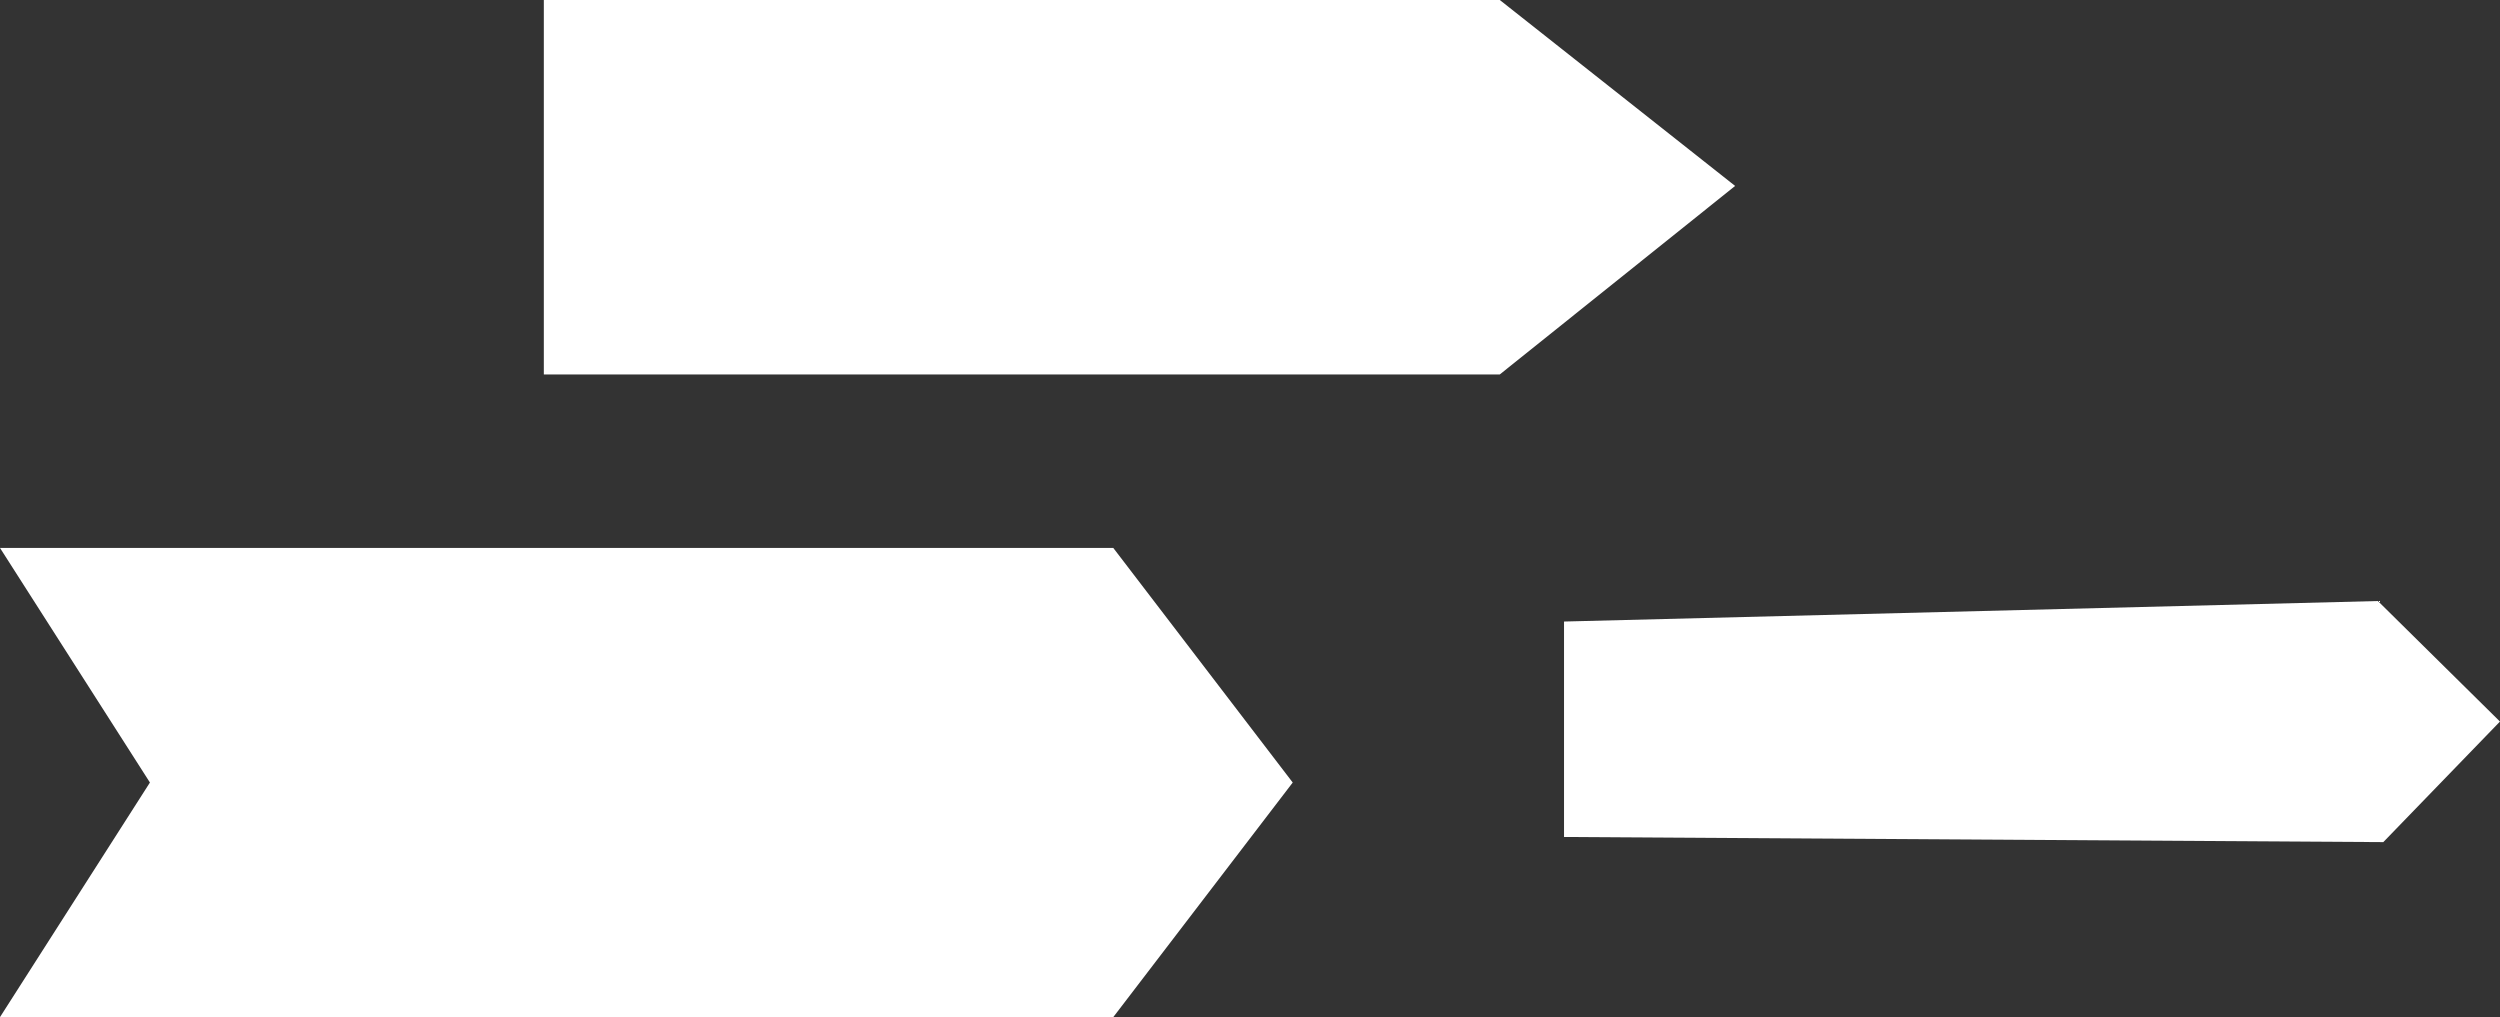
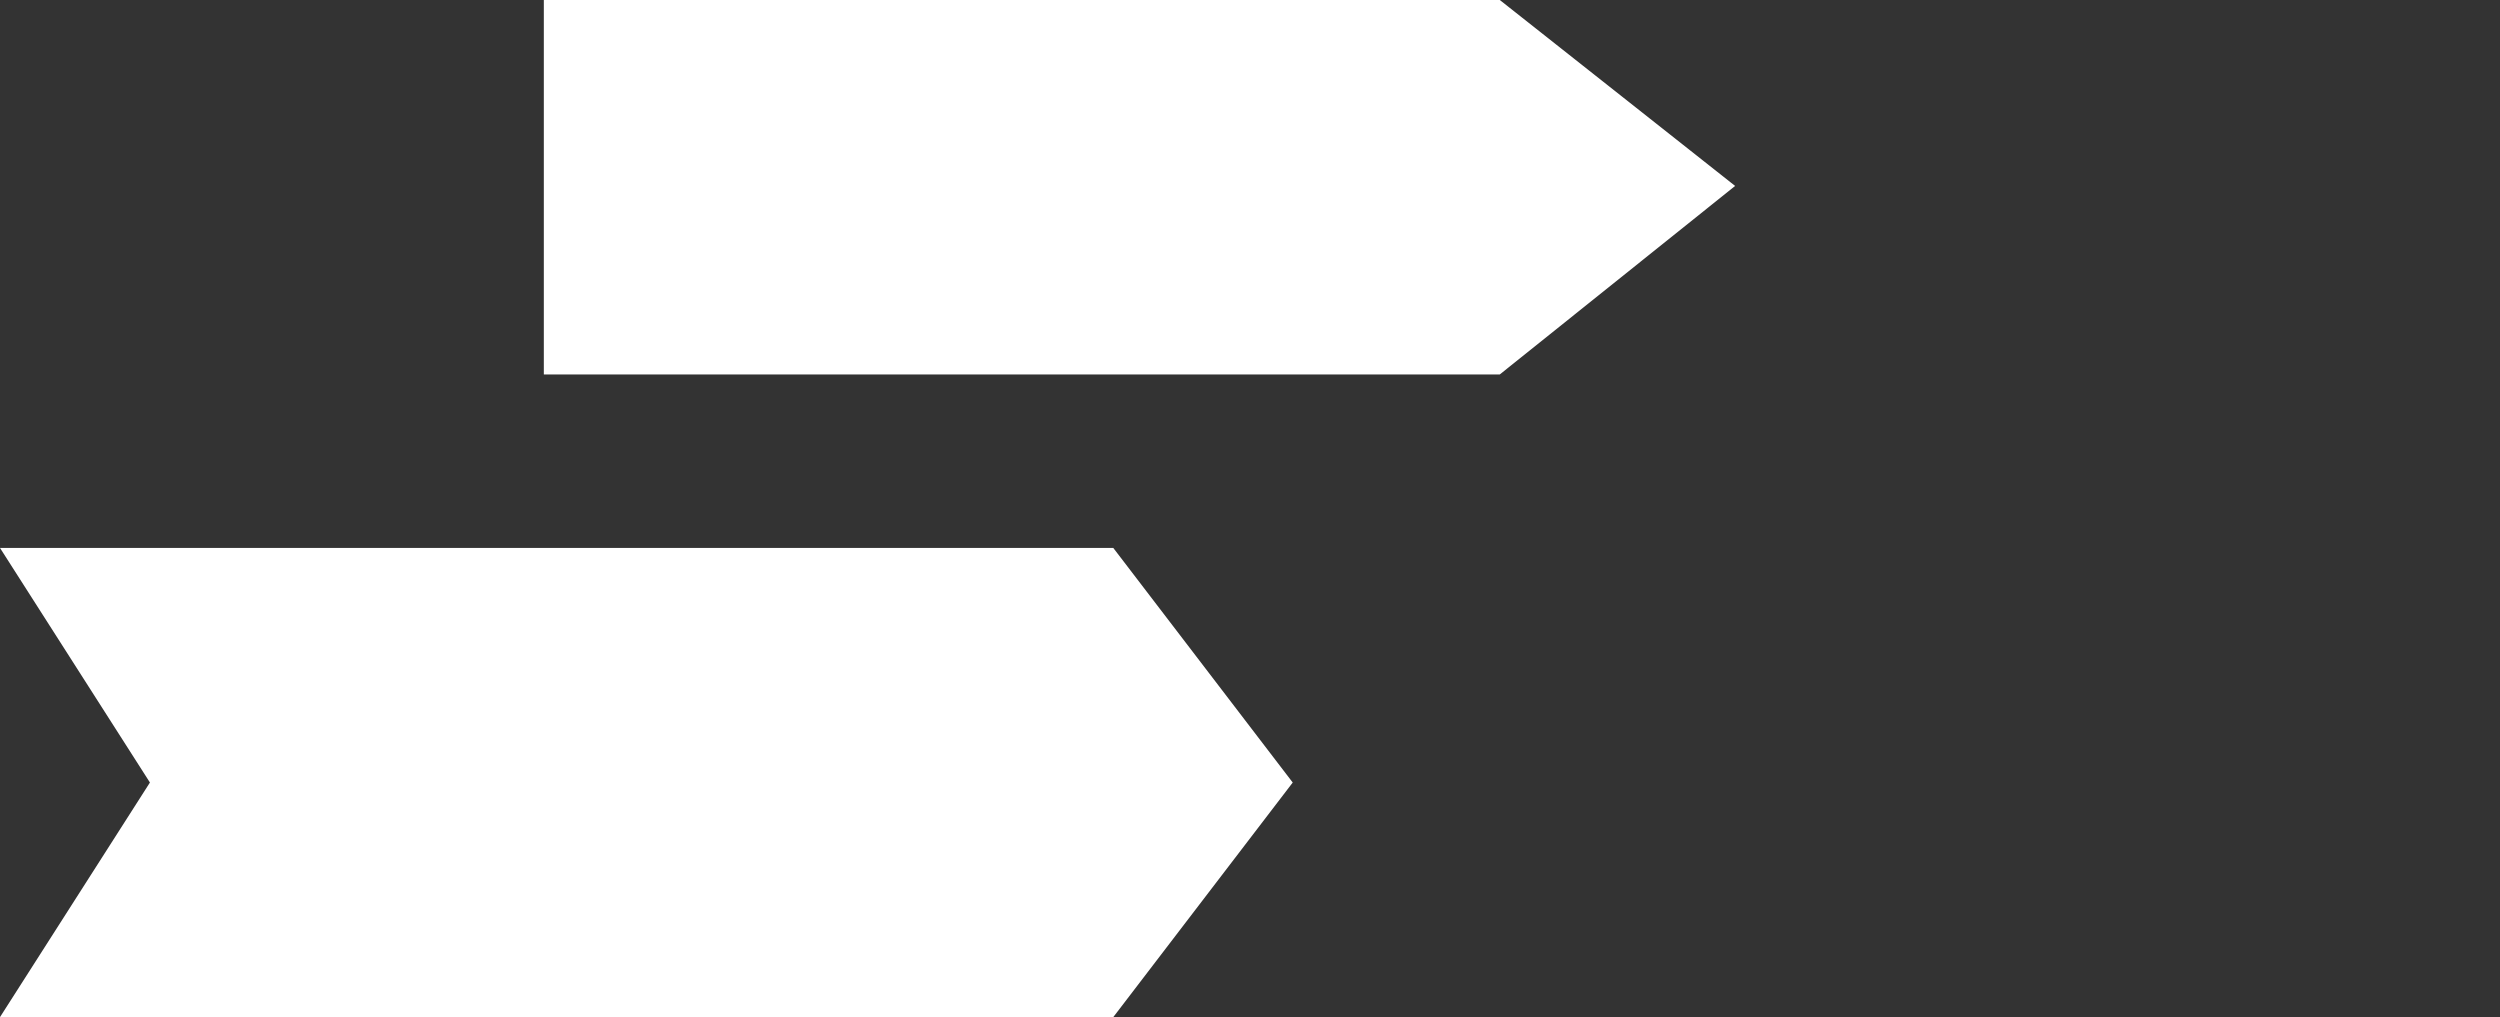
<svg xmlns="http://www.w3.org/2000/svg" width="287.144" height="116.822" viewBox="0 0 287.144 116.822">
  <rect x="0" y="0" width="287.144" height="116.822" fill="#333333" stroke="none" />
  <g id="form" transform="translate(-457.059 -2660.7)">
    <path id="Path_36" data-name="Path 36" d="M0,0,17.22,26.945,0,53.889H127.869l20.61-26.943L127.869,0Z" transform="translate(457.059 2723.634)" fill="#fff" />
-     <path id="Path_37" data-name="Path 37" d="M93.481,0,0,2.355V27.1l94.1.591,13.4-13.847Z" transform="translate(636.699 2729.733)" fill="#fff" />
    <path id="Path_38" data-name="Path 38" d="M0,0V43.007H109.8l27.03-21.651L109.8,0Z" transform="translate(519.522 2660.7)" fill="#fff" />
  </g>
</svg>